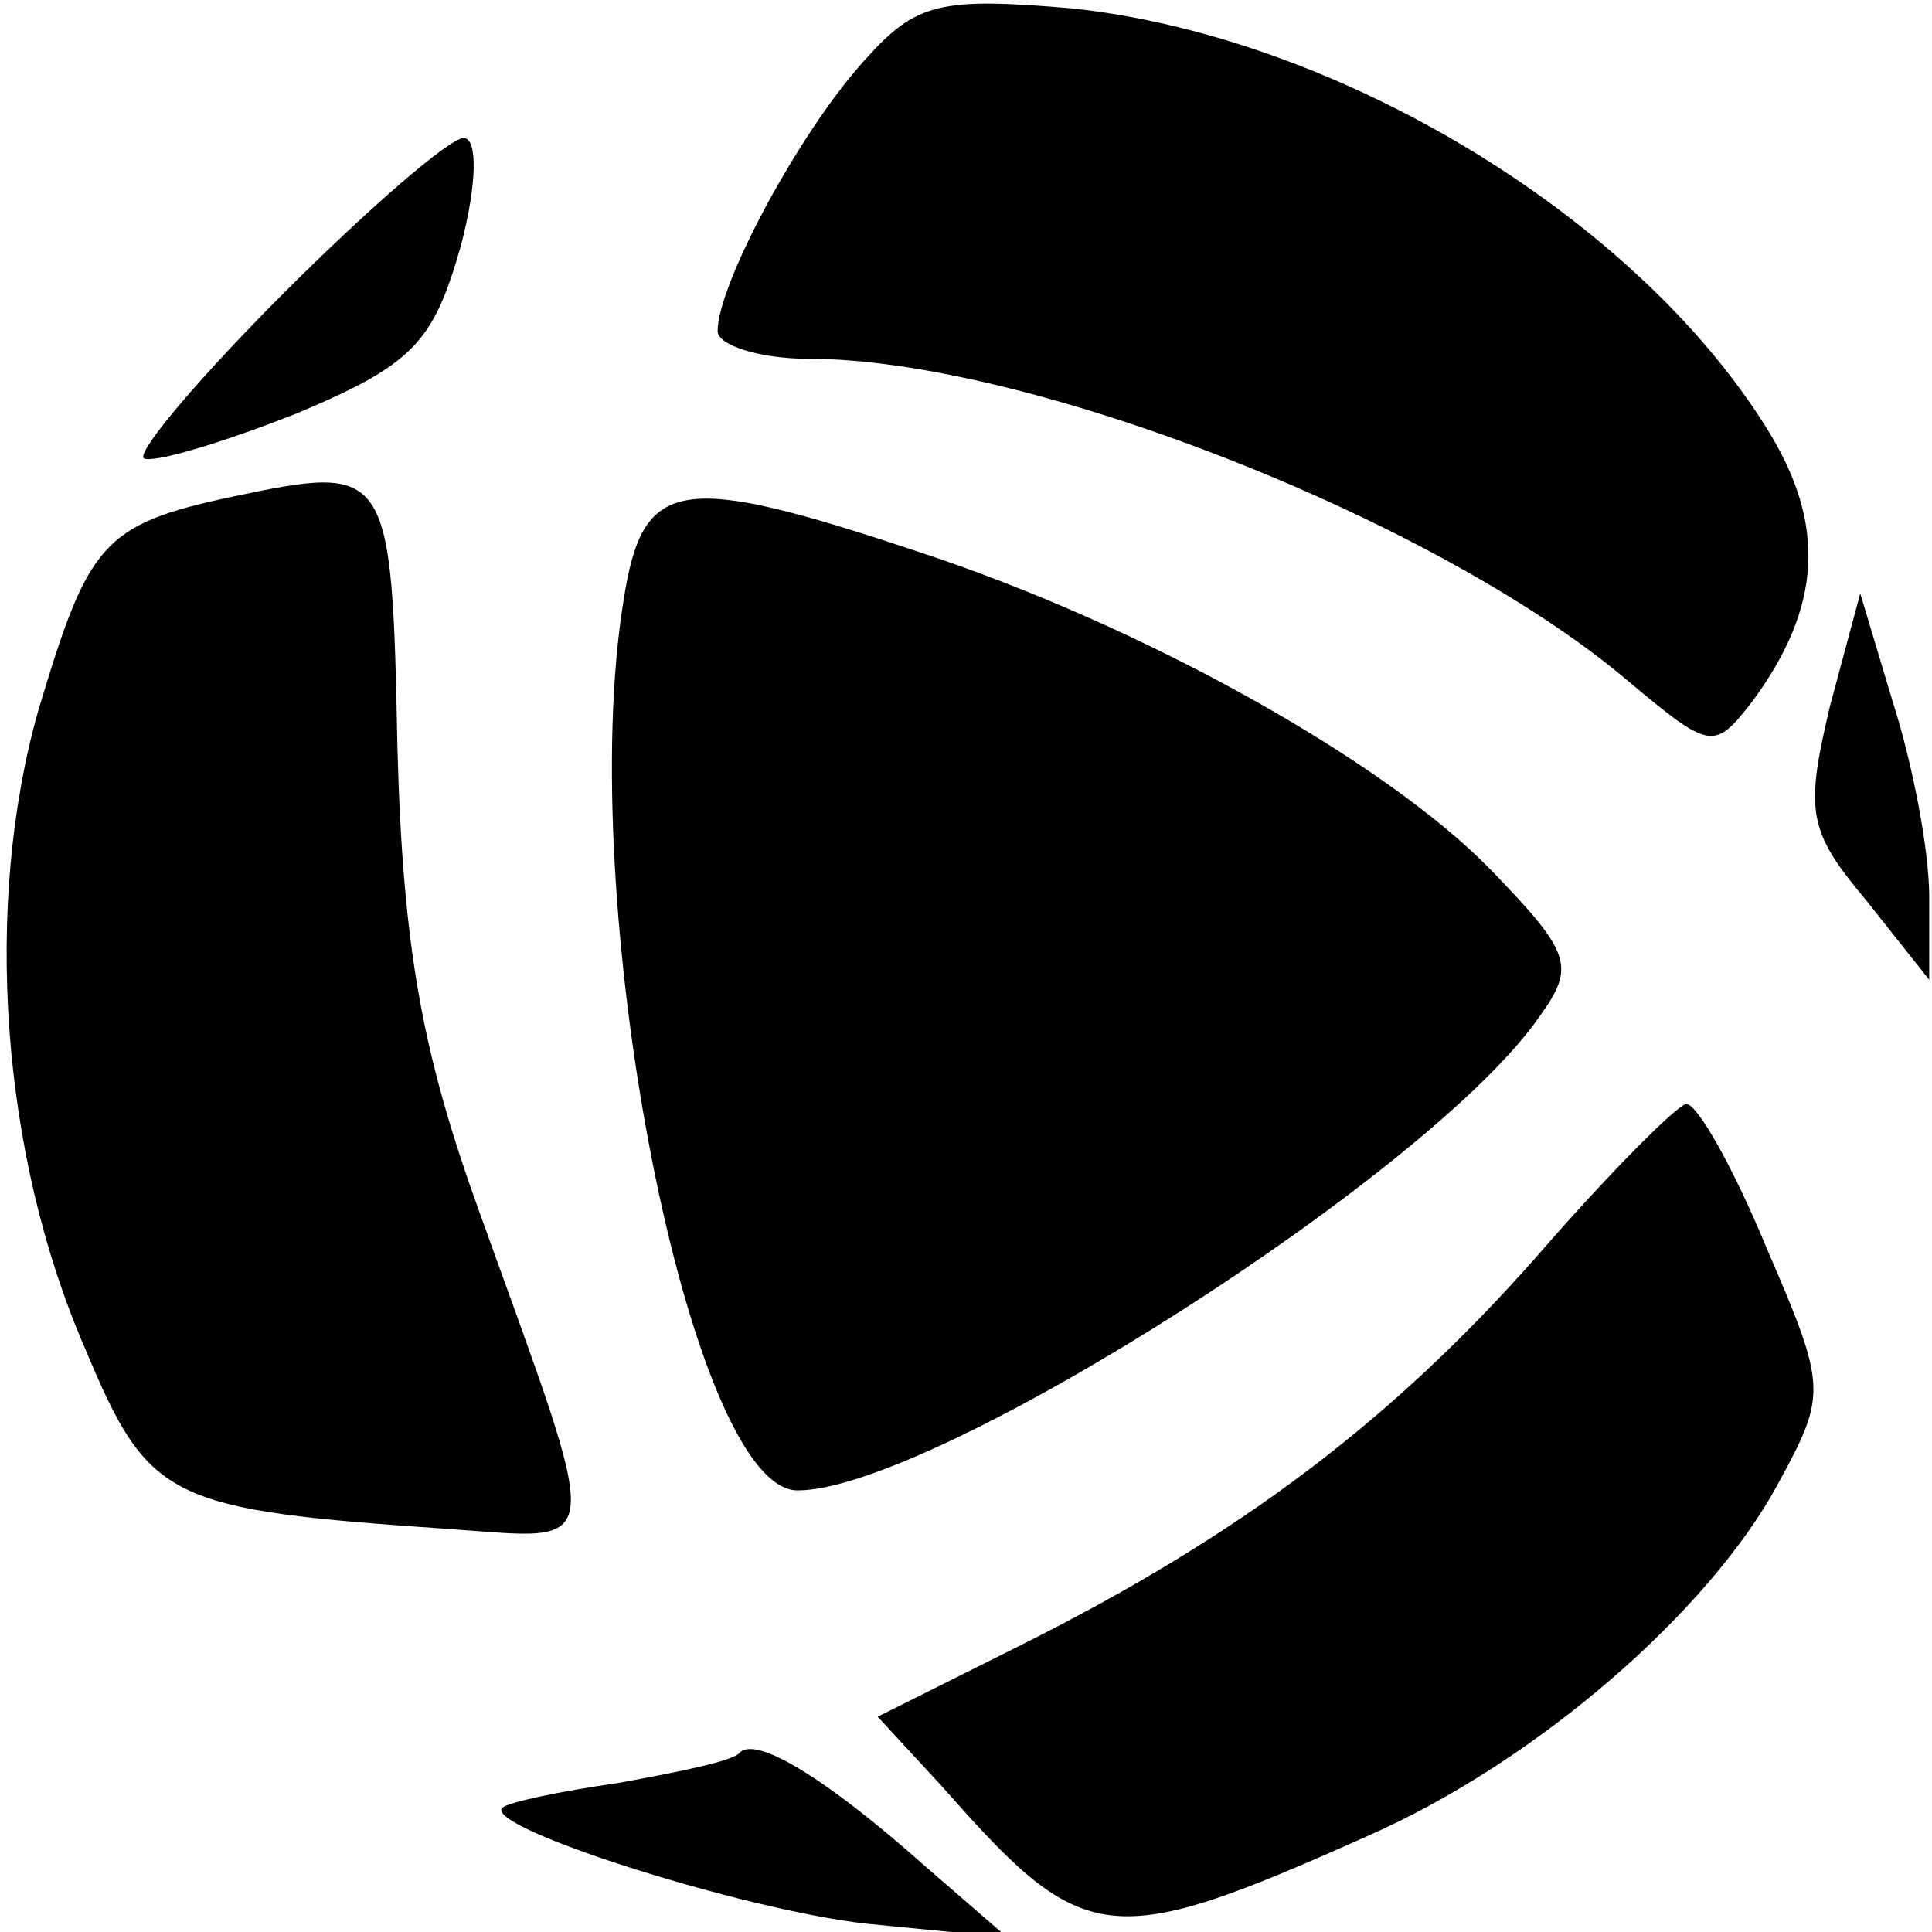
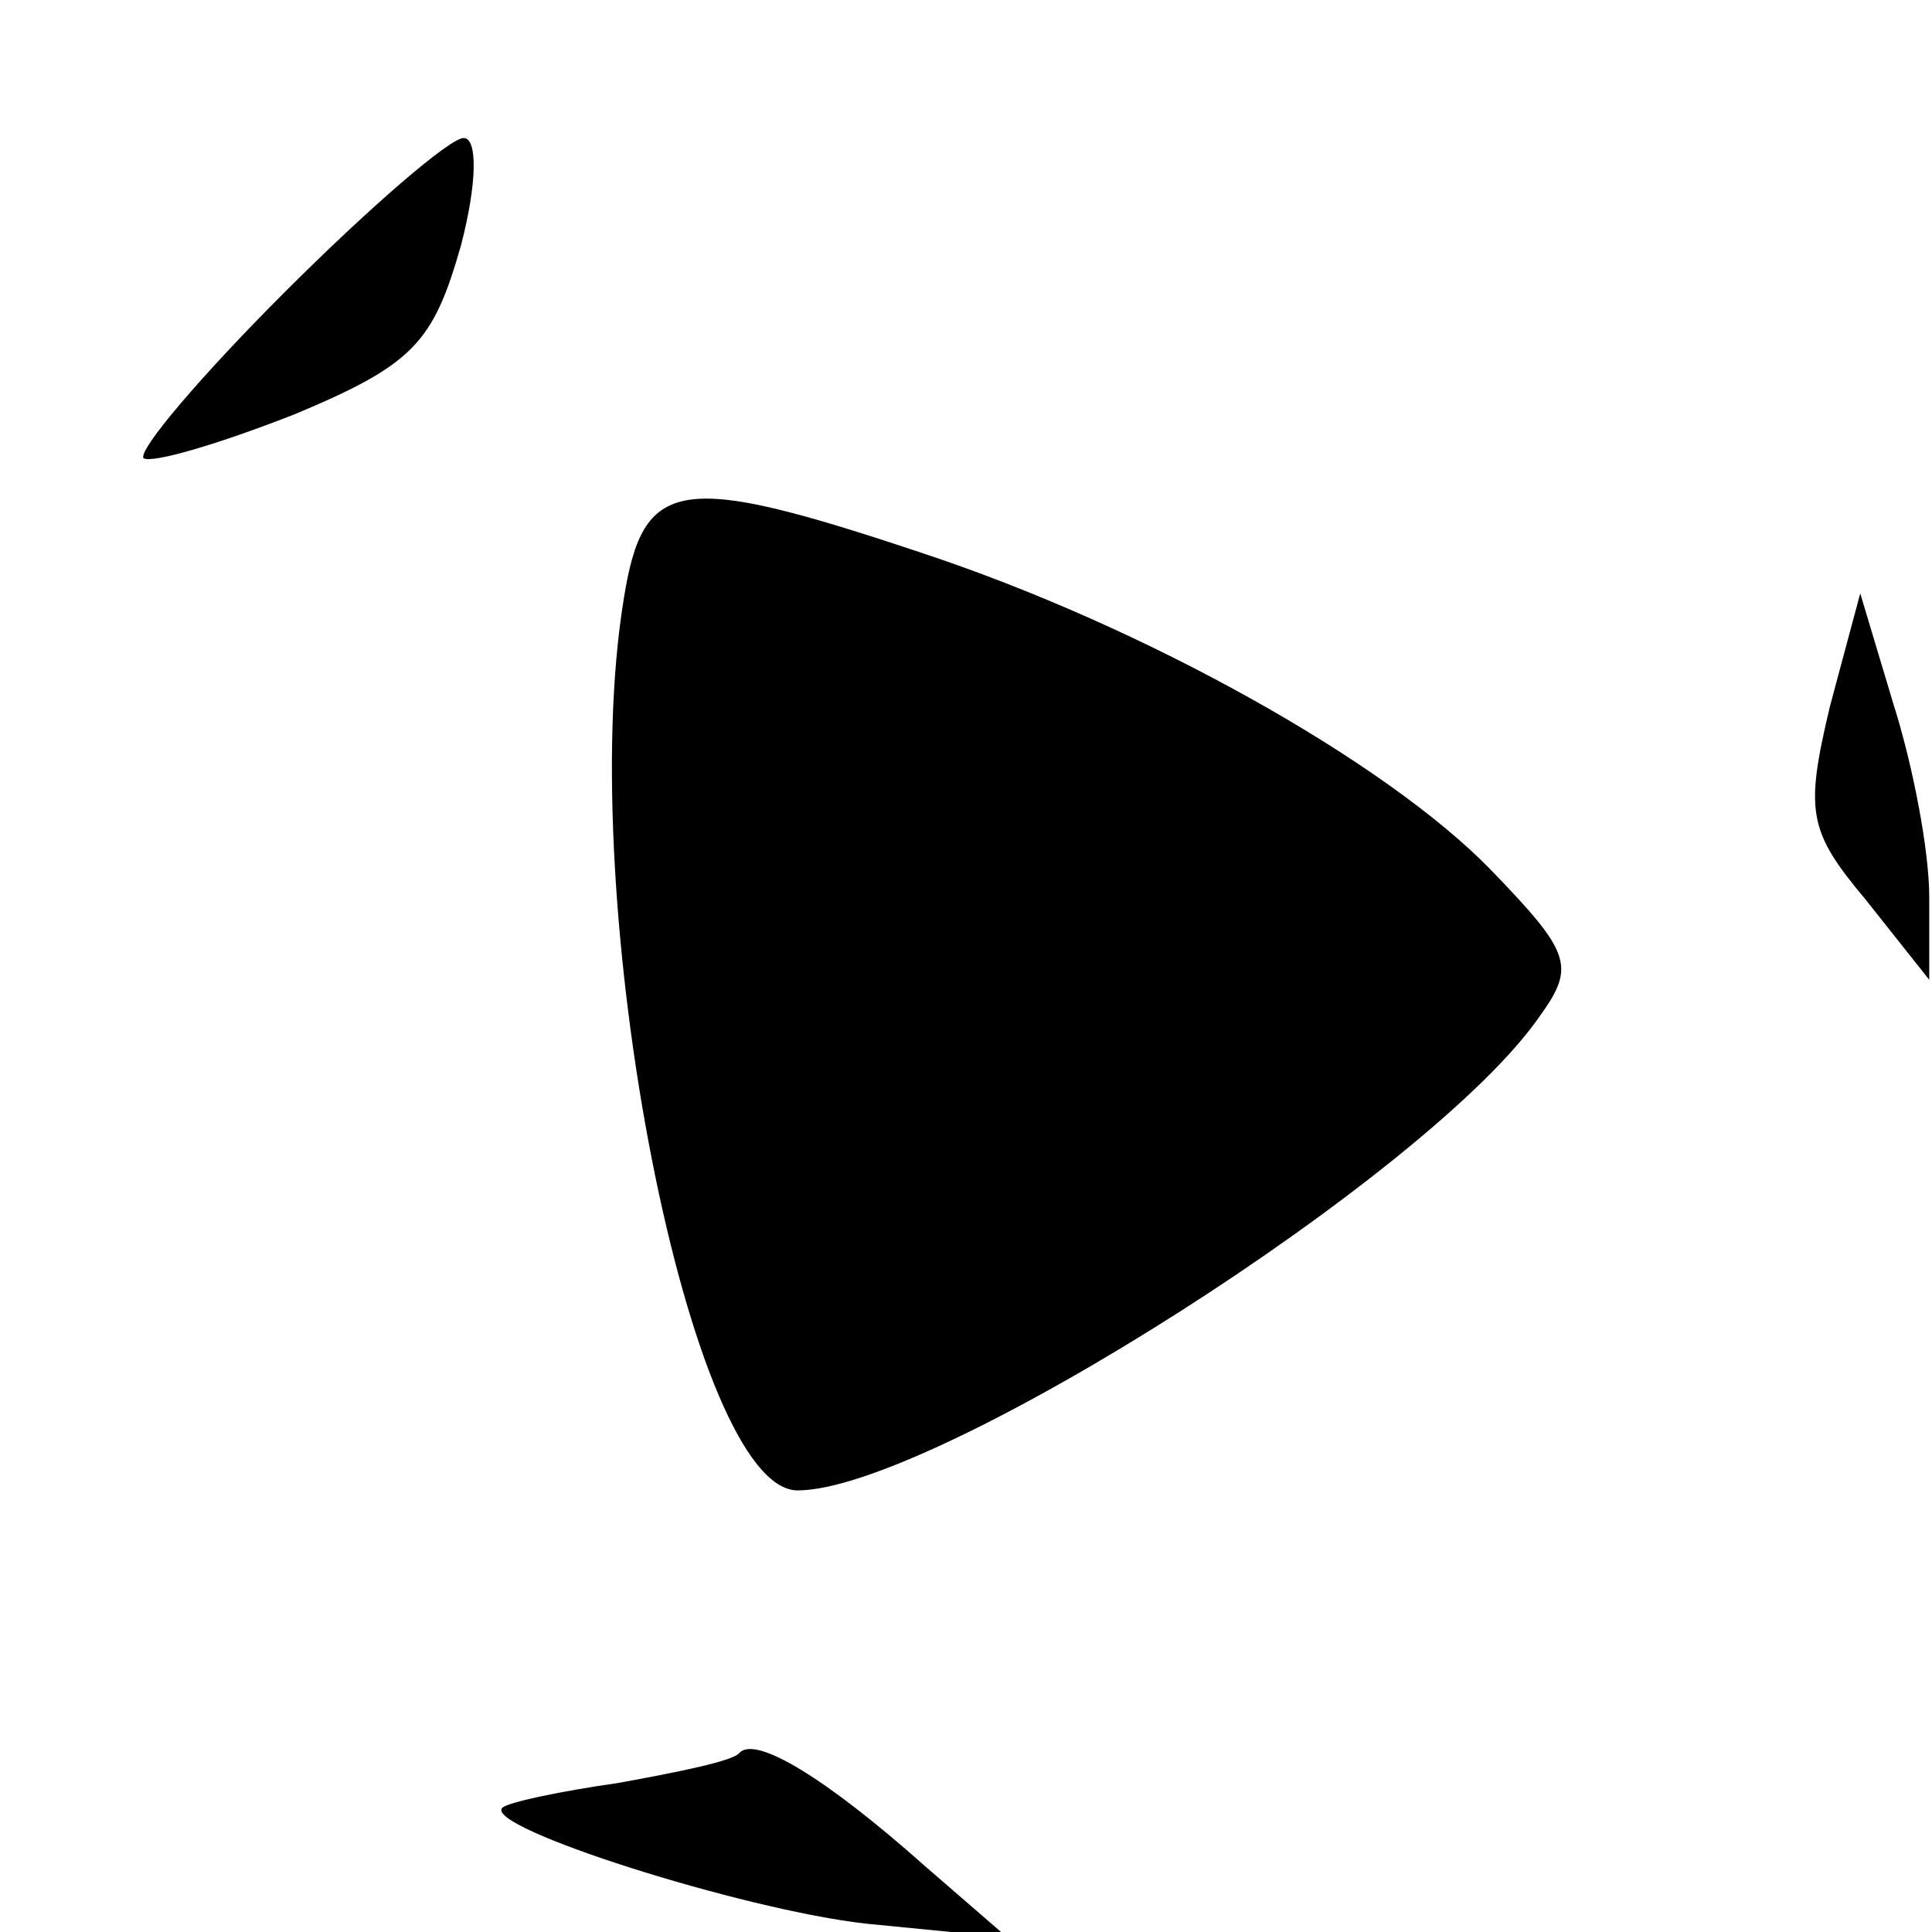
<svg xmlns="http://www.w3.org/2000/svg" version="1.0" width="70pt" height="70pt" viewBox="0 0 70 70" preserveAspectRatio="xMidYMid meet">
  <g transform="translate(0,70) scale(0.1,-0.1)" fill="#000000" stroke="none">
-     <path d="M314 679 c-24 -26 -54 -82 -54 -99 0 -5 15 -10 33 -10 79 0 227 -58 296 -116 31 -26 32 -26 46 -8 25 34 27 64 5 99 -48 77 -156 142 -252 152 -47 4 -56 2 -74 -18z" />
    <path d="M103 594 c-30 -30 -53 -57 -51 -60 3 -2 27 5 55 16 43 18 50 26 60 61 6 23 6 39 1 39 -5 0 -34 -25 -65 -56z" />
-     <path d="M84 520 c-47 -10 -52 -17 -70 -77 -20 -70 -14 -161 17 -232 23 -55 30 -58 132 -65 57 -4 56 -11 11 114 -21 58 -28 96 -30 169 -2 102 -3 103 -60 91z" />
    <path d="M226 483 c-18 -110 24 -323 63 -323 49 0 230 115 269 172 13 18 11 23 -18 53 -38 39 -125 88 -207 115 -87 29 -100 27 -107 -17z" />
    <path d="M663 444 c-9 -38 -8 -45 13 -70 l23 -29 0 30 c0 17 -6 48 -13 70 l-12 40 -11 -41z" />
-     <path d="M557 245 c-52 -59 -107 -101 -187 -141 l-52 -26 24 -26 c51 -58 60 -59 154 -17 61 27 123 81 148 127 18 33 18 35 -4 86 -12 29 -25 52 -29 52 -3 0 -28 -25 -54 -55z" />
    <path d="M268 65 c-2 -3 -22 -7 -44 -11 -21 -3 -40 -7 -42 -9 -7 -7 87 -37 132 -42 l51 -5 -30 26 c-36 32 -61 47 -67 41z" />
  </g>
</svg>